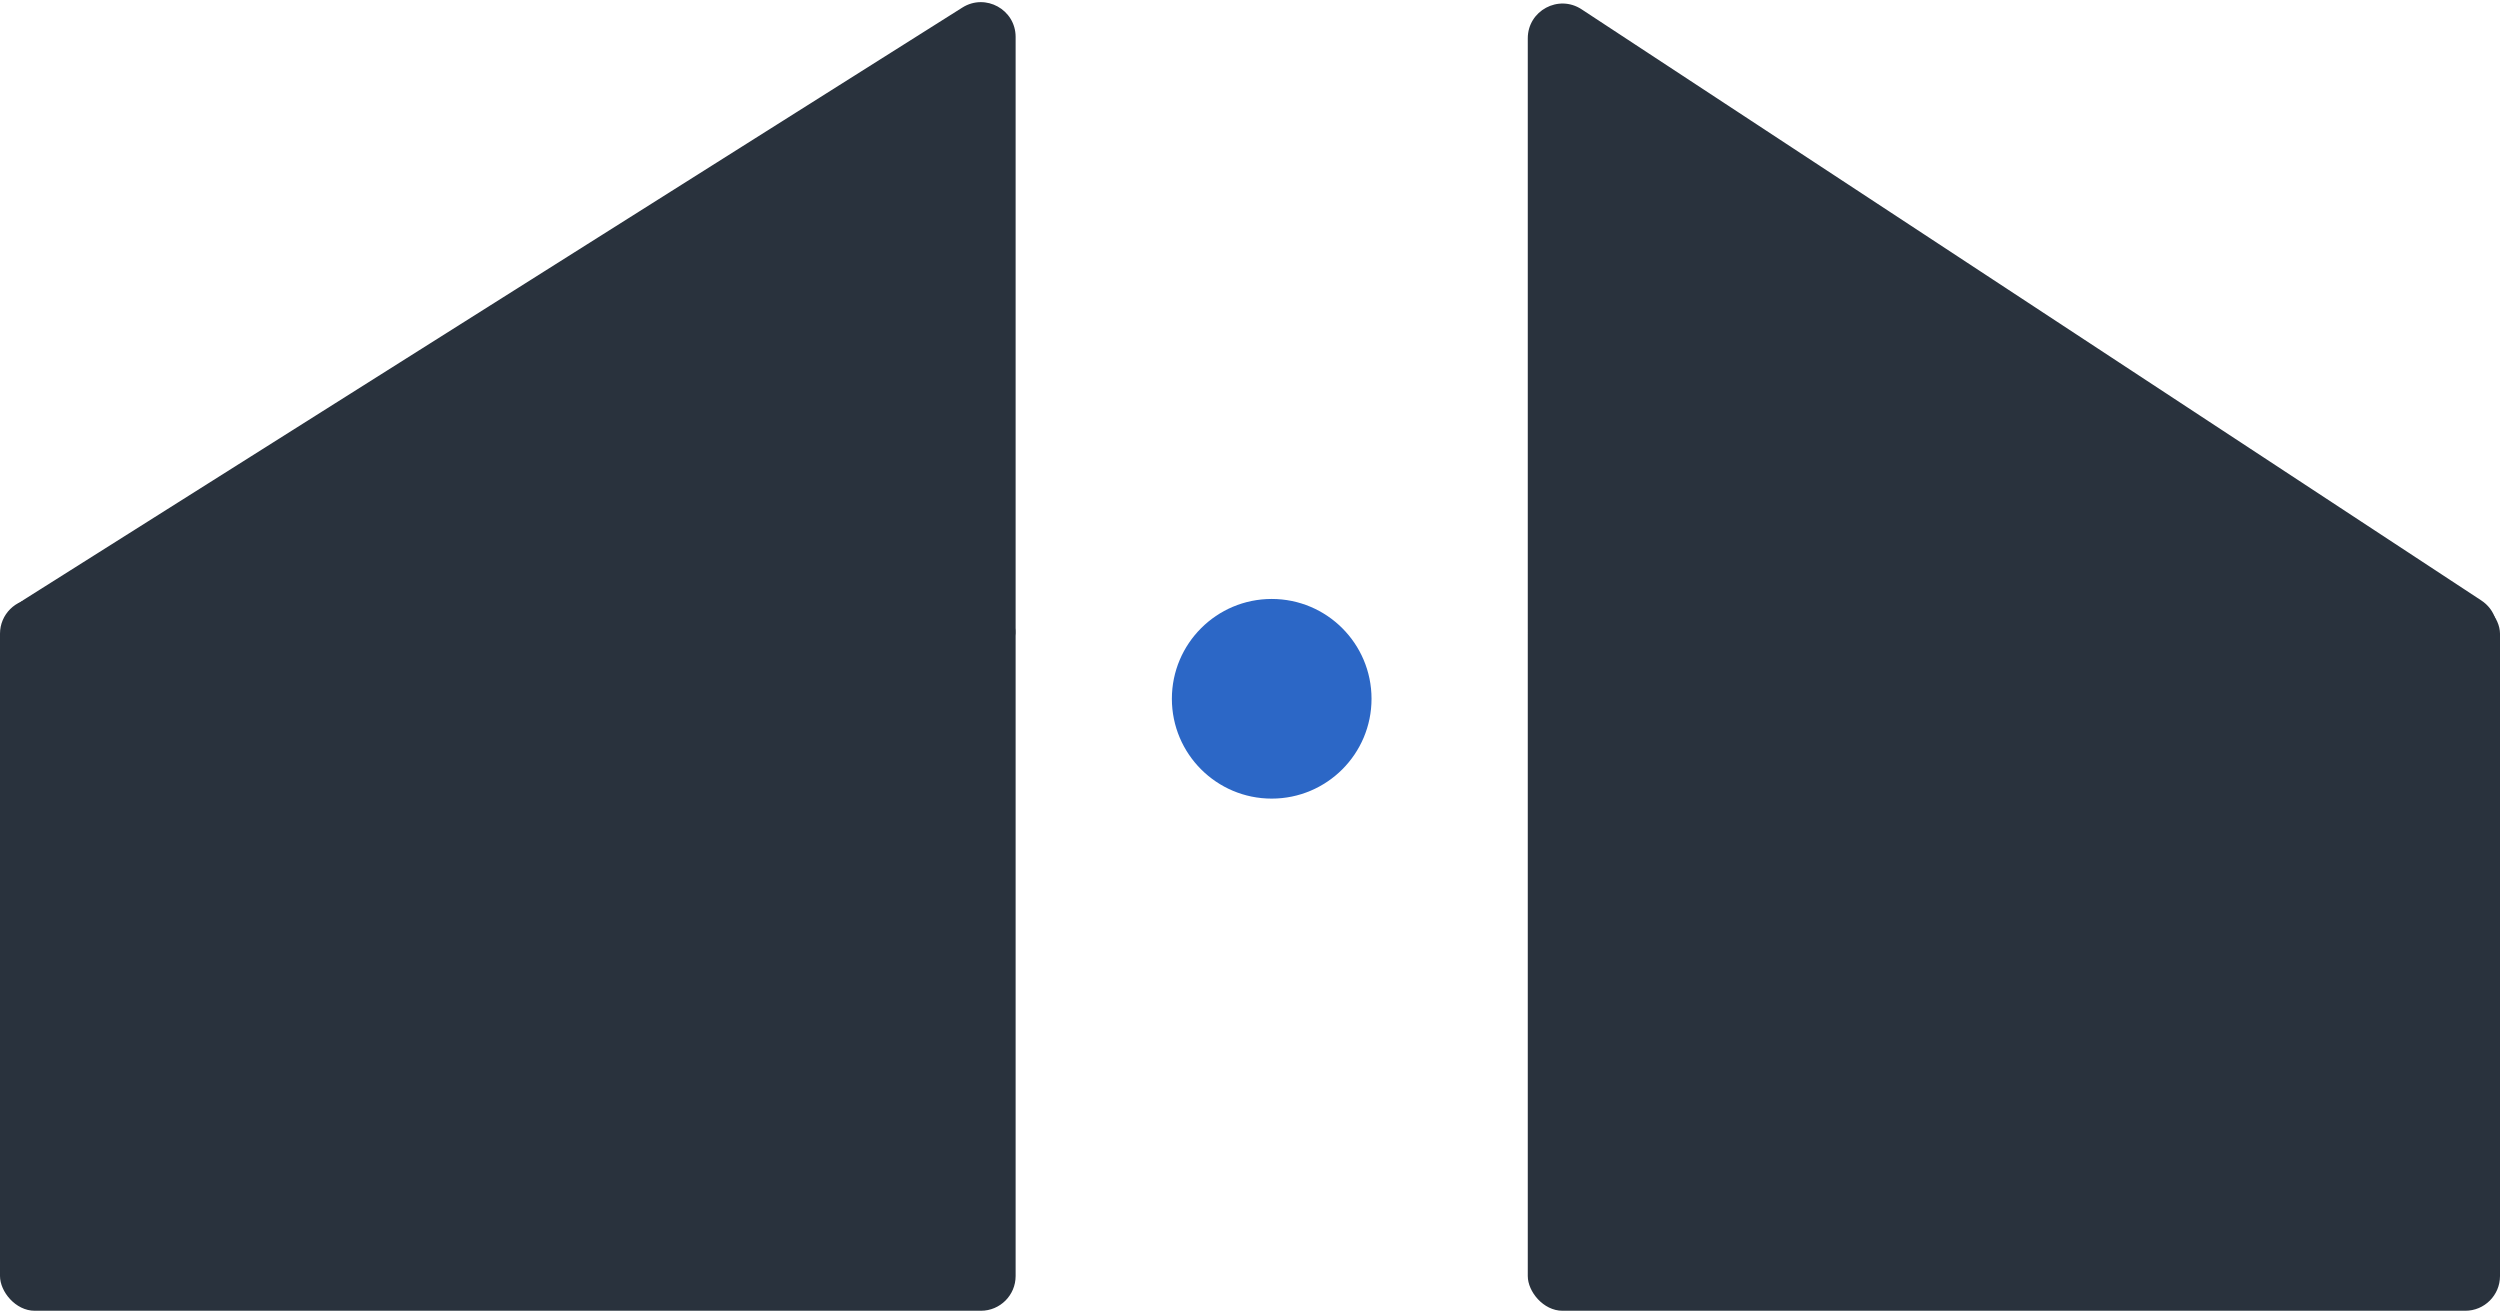
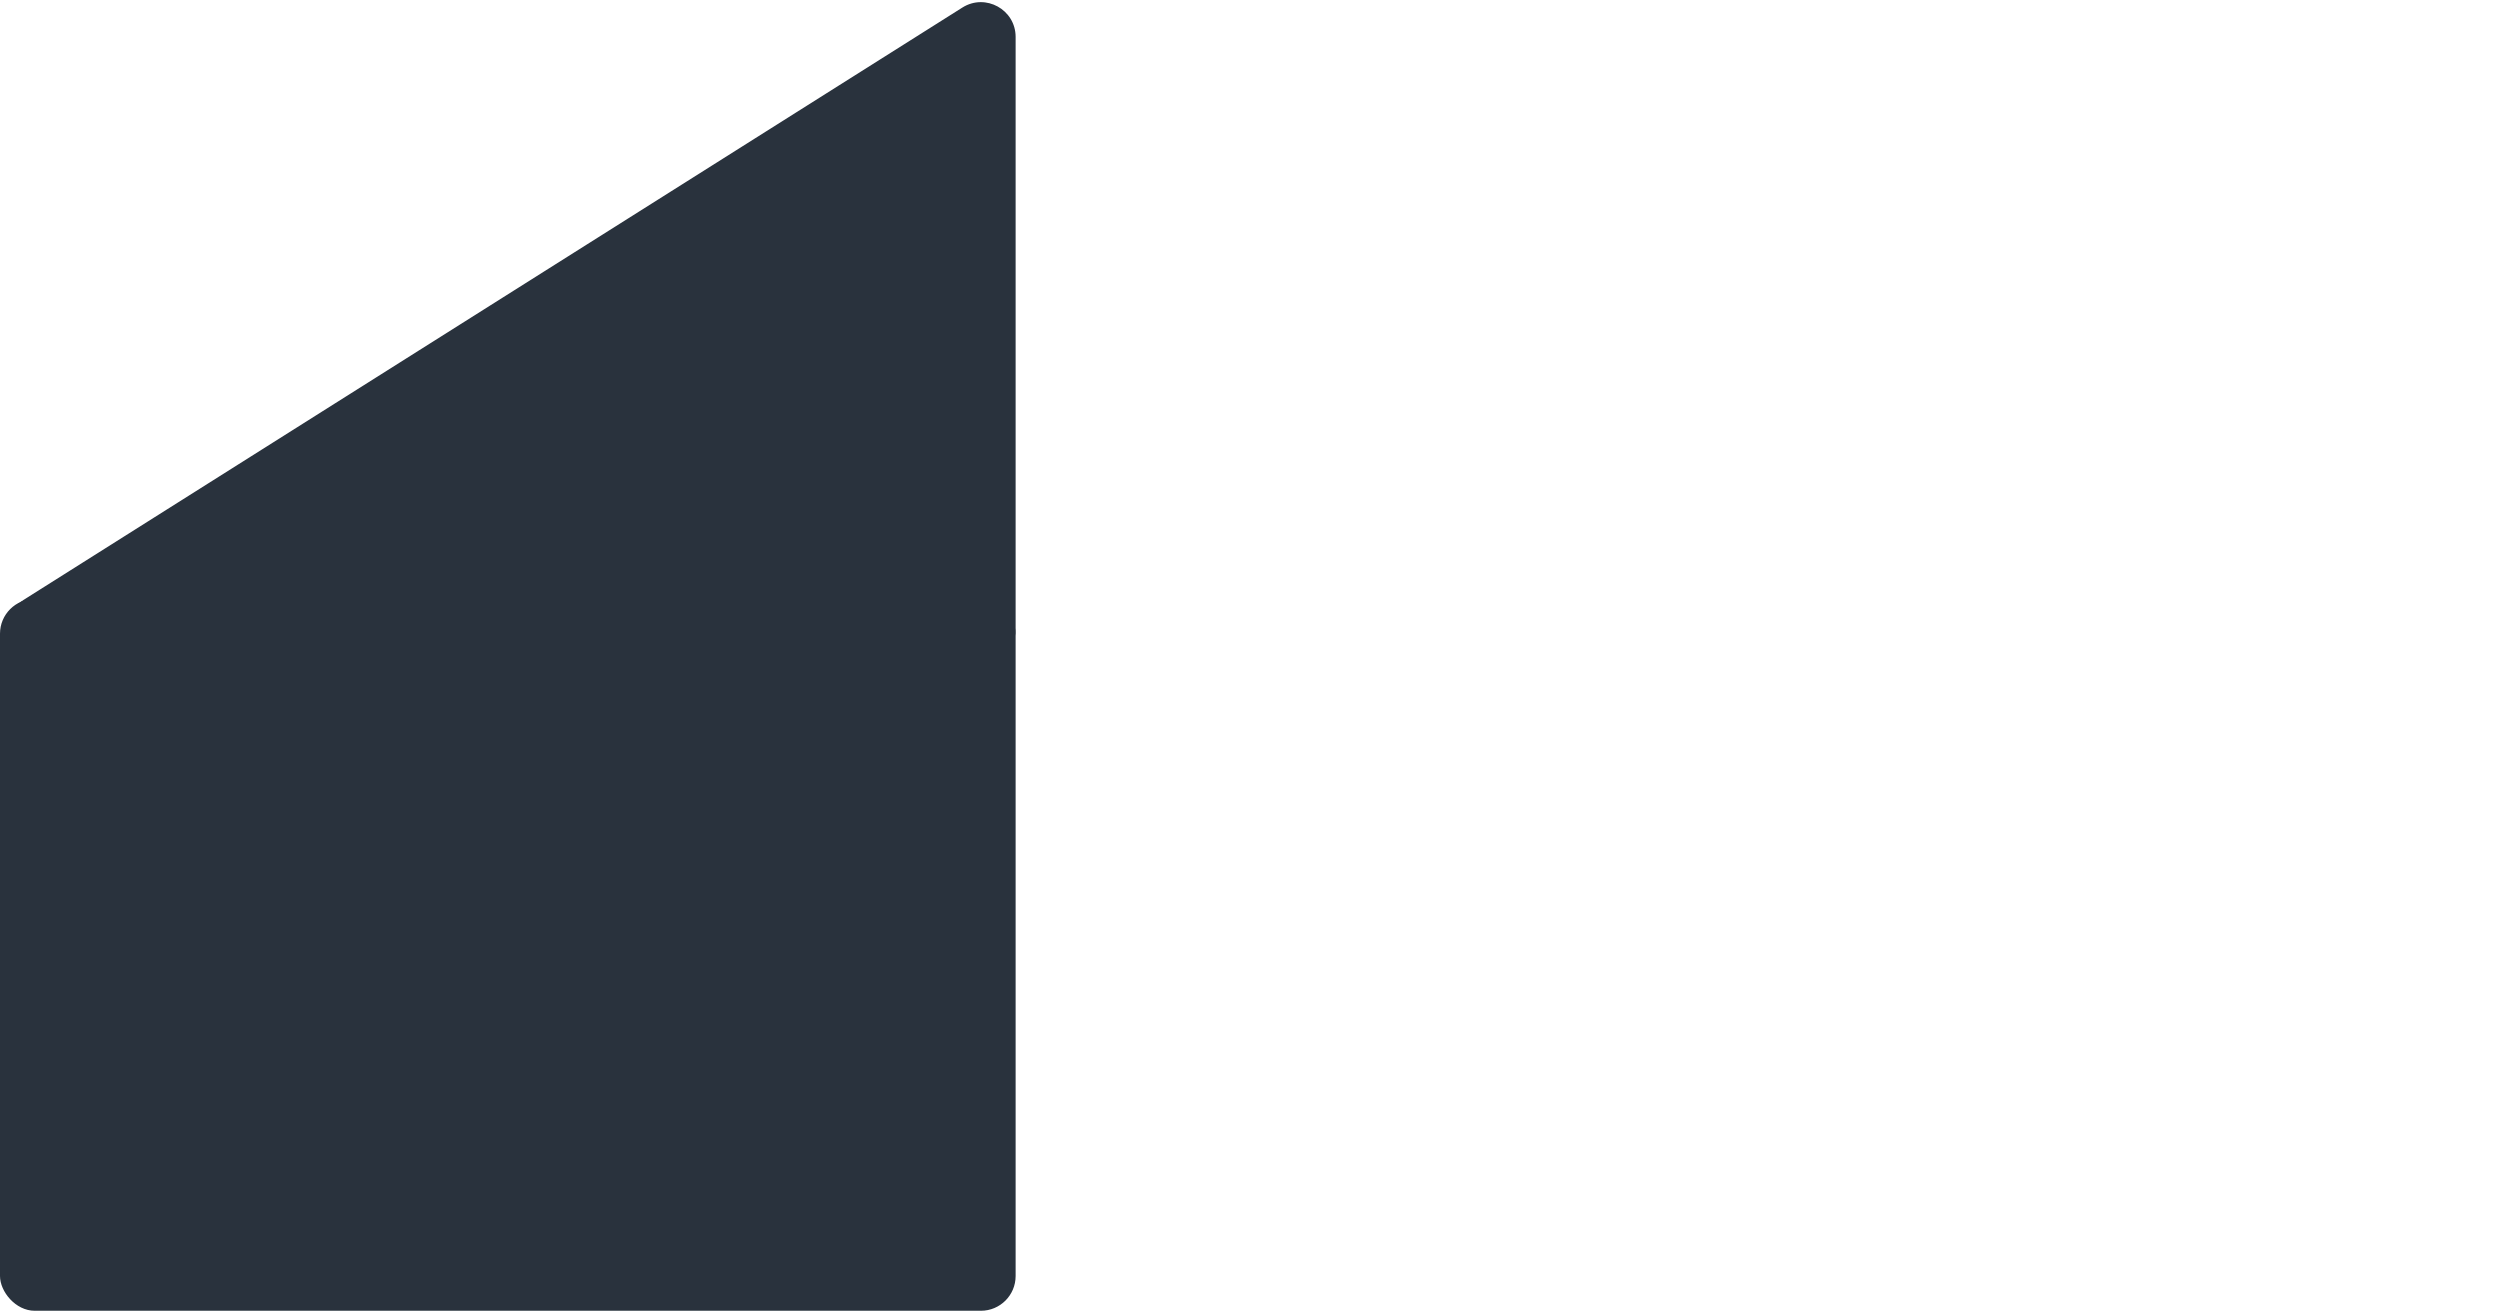
<svg xmlns="http://www.w3.org/2000/svg" width="576" height="302" viewBox="0 0 576 302" fill="none">
  <rect y="138" width="234" height="164" rx="8" fill="#29323D" />
-   <rect x="352" y="138" width="224" height="164" rx="8" fill="#29323D" />
  <path d="M234 145V22.59V8.507C234 2.208 227.058 -1.62 221.731 1.741L5.402 138.234C-1.38 142.514 1.652 153 9.671 153H226C230.418 153 234 149.418 234 145Z" fill="#29323D" />
-   <path d="M352 145V22.59V8.828C352 2.463 359.073 -1.353 364.393 2.142L571.648 138.314C578.286 142.676 575.198 153 567.255 153H360C355.582 153 352 149.418 352 145Z" fill="#29323D" />
-   <circle cx="293" cy="161" r="23" fill="#2C67C6" />
</svg>